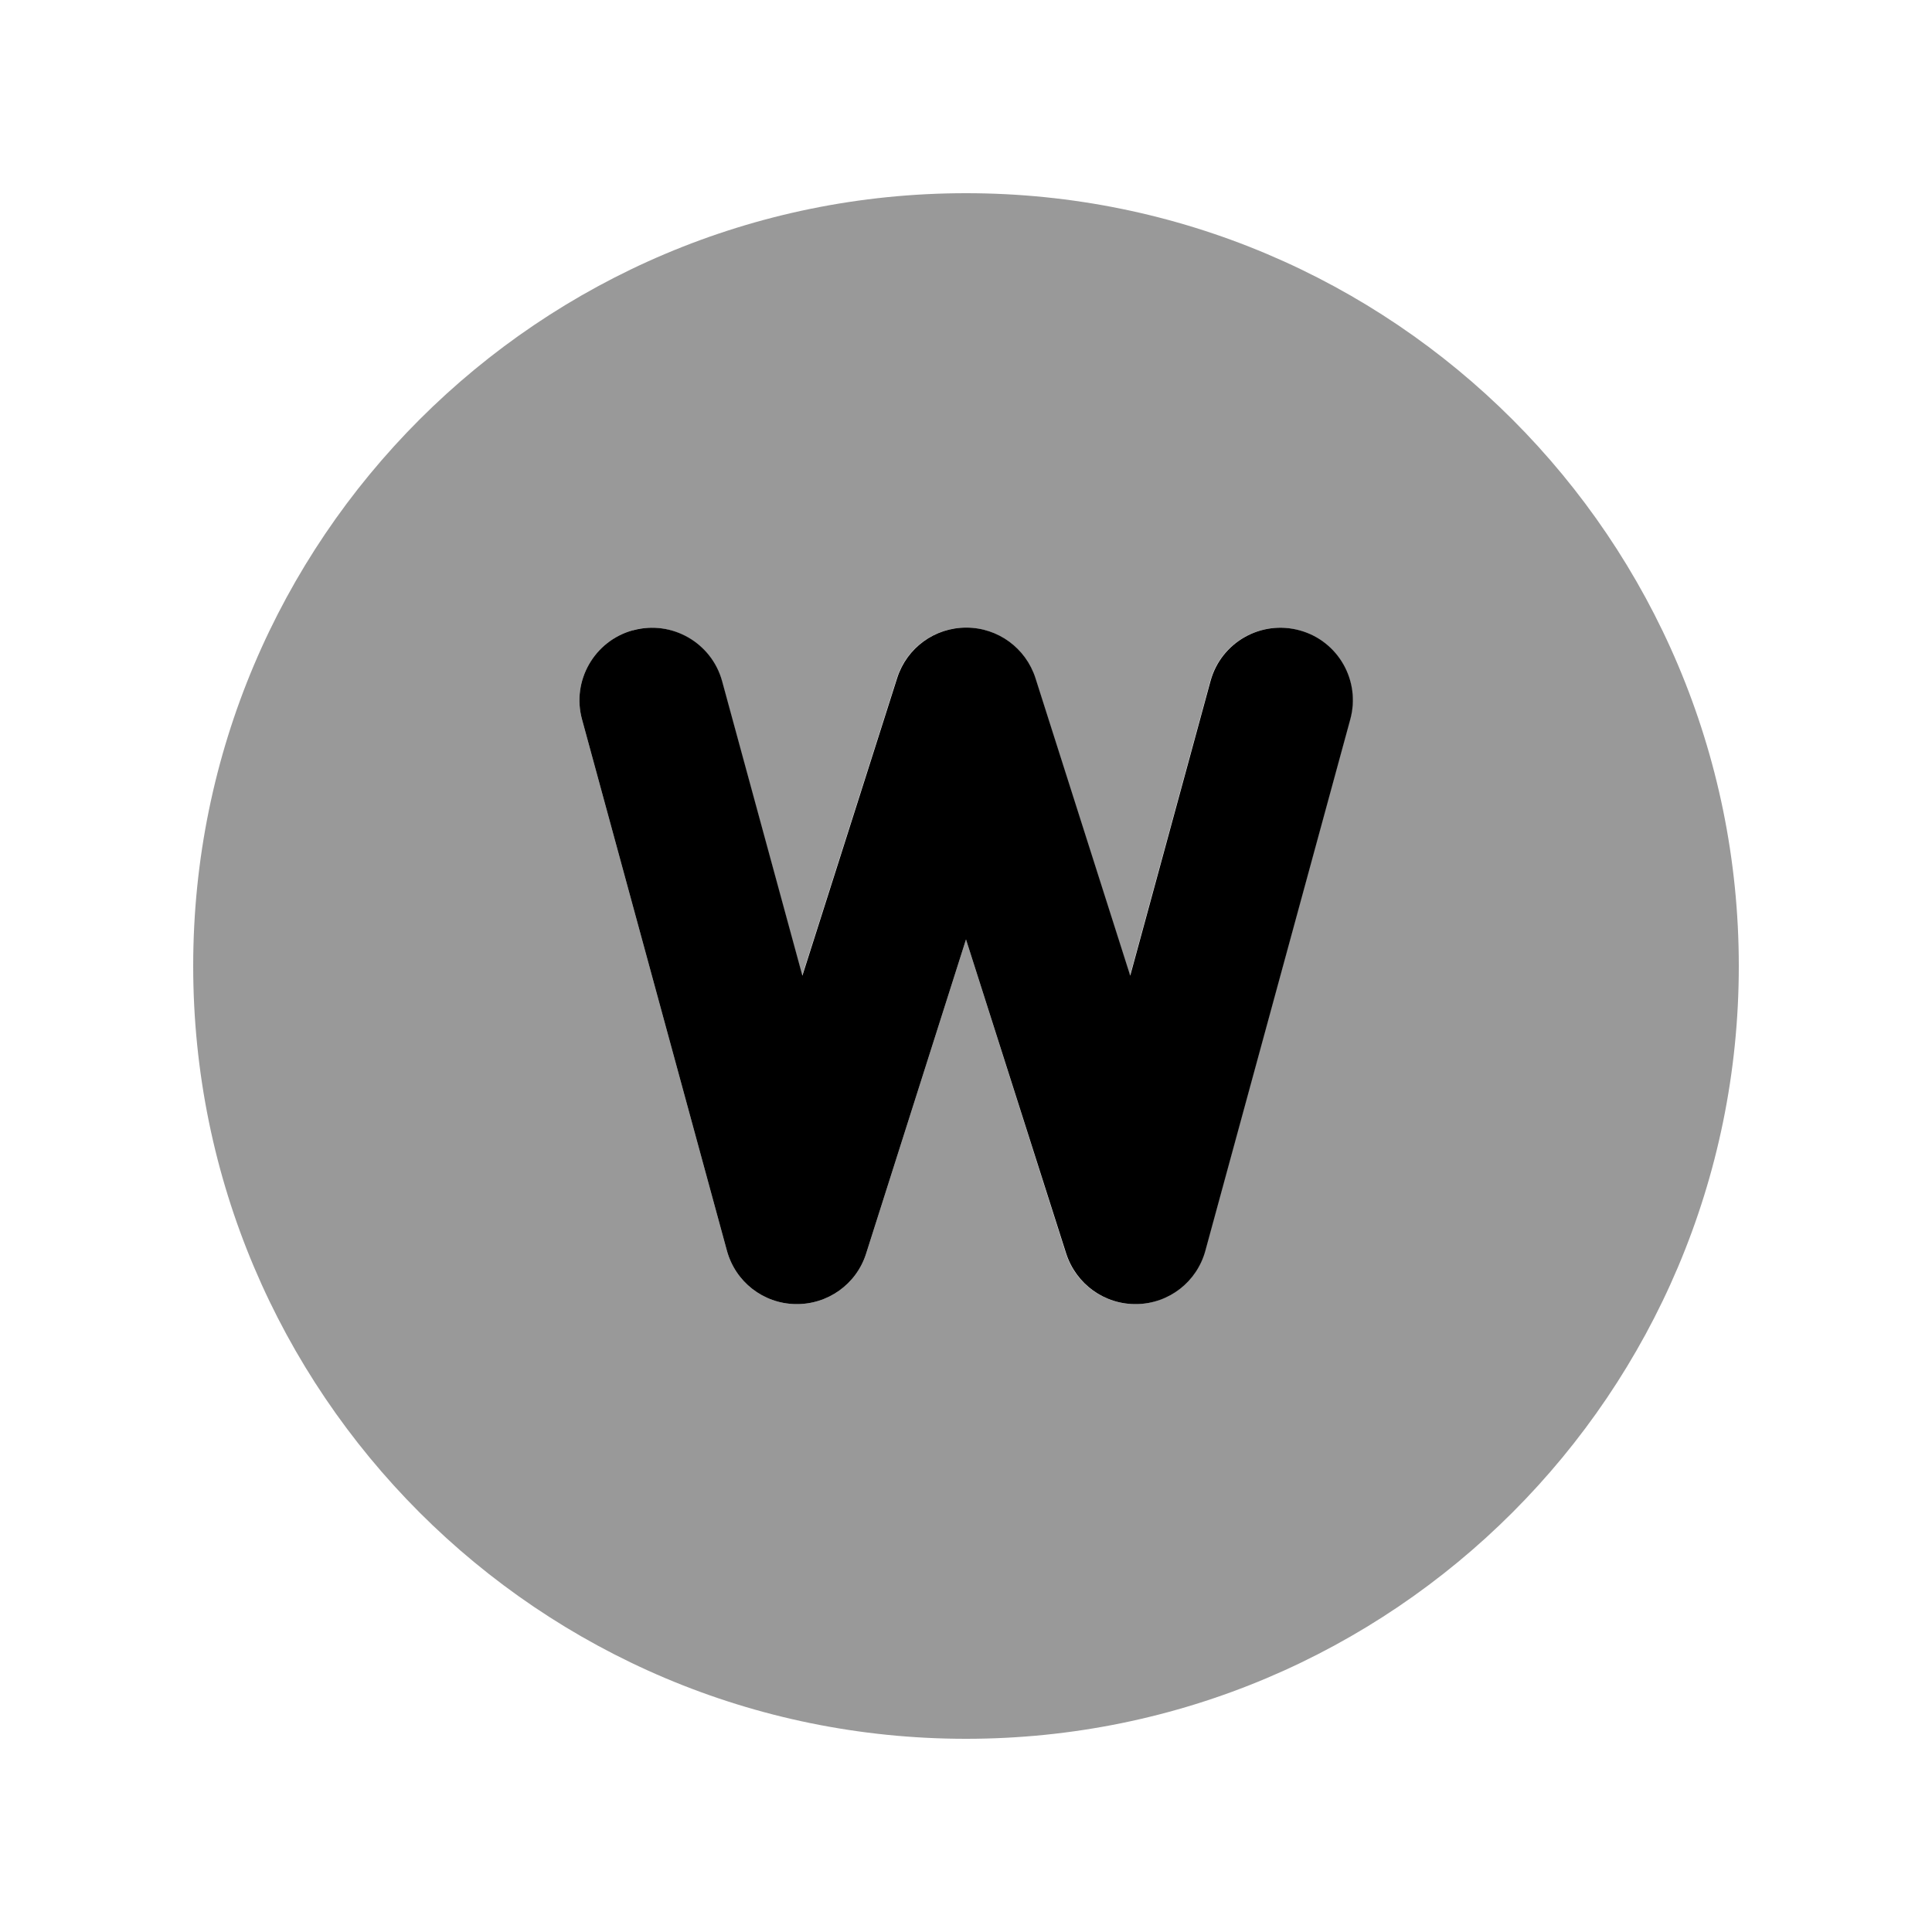
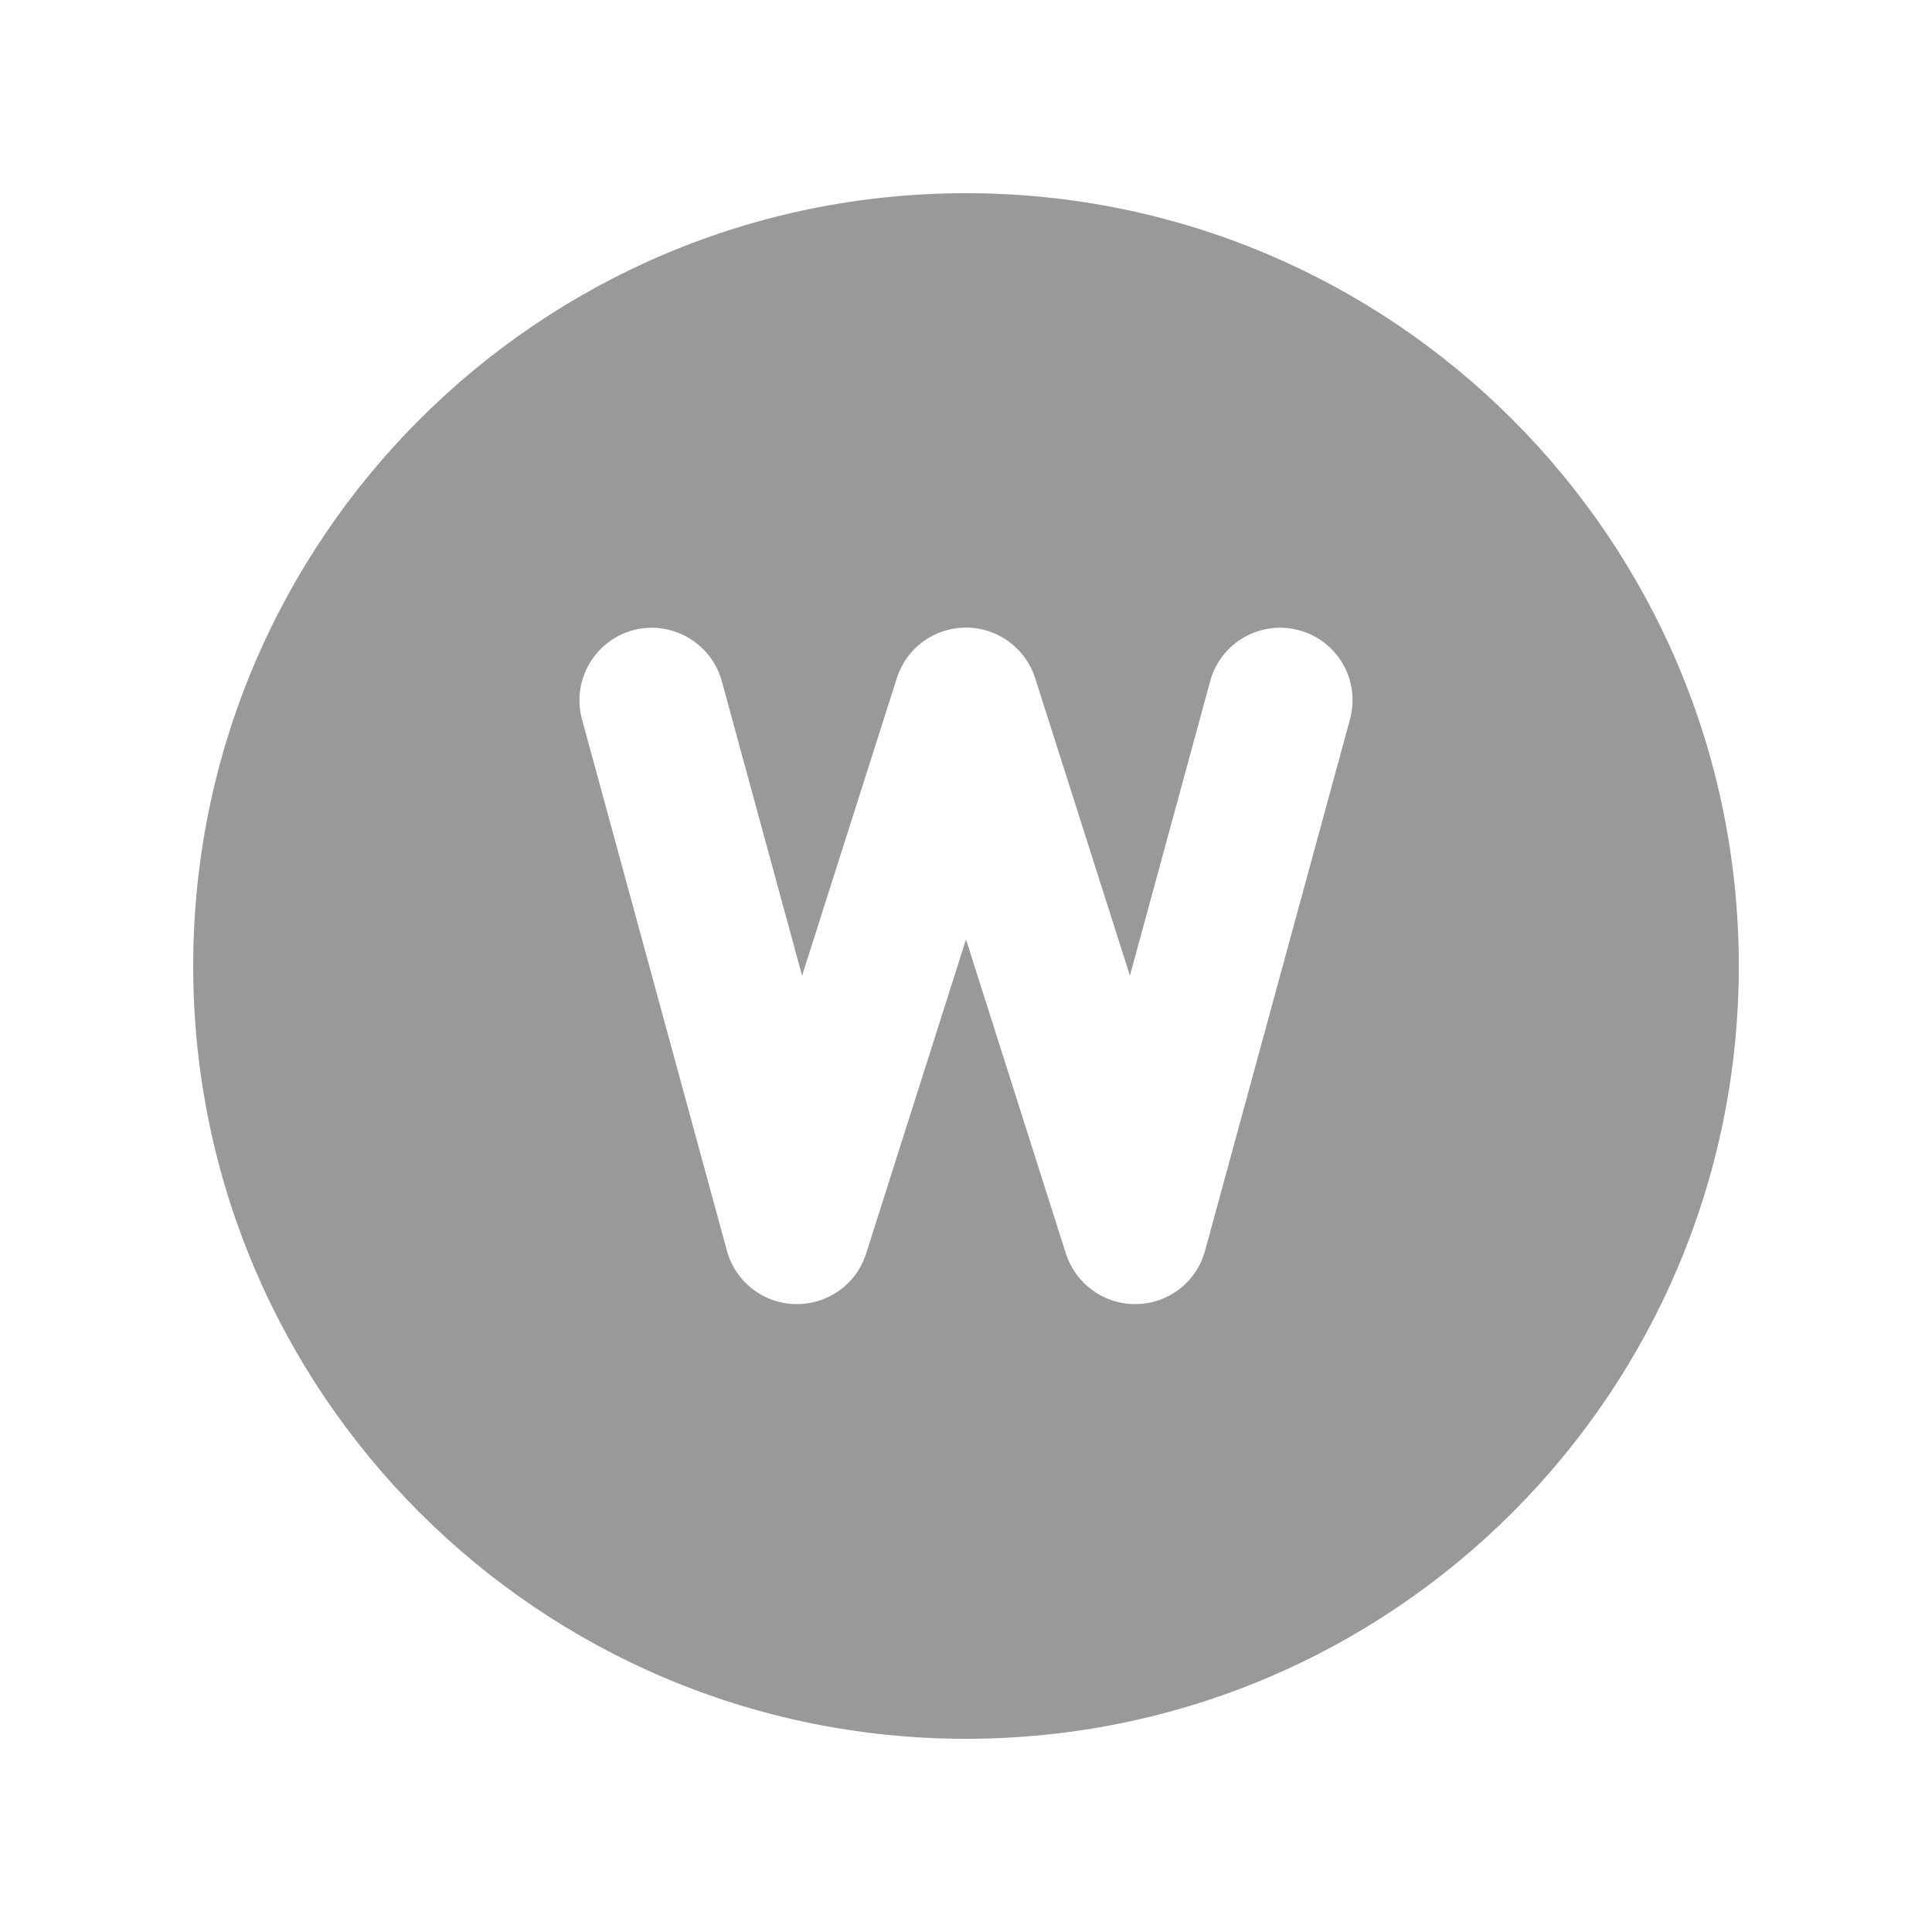
<svg xmlns="http://www.w3.org/2000/svg" viewBox="0 0 640 640">
  <path opacity=".4" fill="currentColor" d="M64 320C64 461.4 178.6 576 320 576C461.4 576 576 461.4 576 320C576 178.6 461.4 64 320 64C178.6 64 64 178.6 64 320zM192.8 238.3C189.3 225.5 196.9 212.3 209.6 208.8C222.3 205.3 235.6 212.9 239.1 225.6L265.7 323.2L297.1 224.6C300.3 214.6 309.5 207.9 320 207.9C330.5 207.9 339.7 214.7 342.9 224.6L374.3 323.2L400.9 225.6C404.4 212.8 417.6 205.3 430.4 208.8C443.2 212.3 450.7 225.5 447.2 238.3L399.2 414.3C396.4 424.6 387.2 431.8 376.5 432C365.8 432.2 356.4 425.4 353.1 415.3L320 311.2L286.9 415.3C283.7 425.4 274.2 432.2 263.5 432C252.8 431.8 243.6 424.6 240.8 414.3L192.8 238.3z" />
-   <path fill="currentColor" d="M209.7 208.8C222.5 205.3 235.7 212.9 239.2 225.6L265.8 323.2L297.2 224.6C300.4 214.6 309.6 207.9 320.1 207.9C330.6 207.9 339.8 214.7 343 224.6L374.4 323.2L401 225.6C404.5 212.8 417.7 205.3 430.5 208.8C443.3 212.3 450.8 225.5 447.3 238.3L399.3 414.3C396.5 424.6 387.3 431.8 376.6 432C365.9 432.2 356.5 425.4 353.2 415.3L320 311.2L286.9 415.3C283.7 425.4 274.2 432.2 263.5 432C252.8 431.8 243.6 424.6 240.8 414.3L192.8 238.3C189.3 225.5 196.9 212.3 209.6 208.8z" />
</svg>